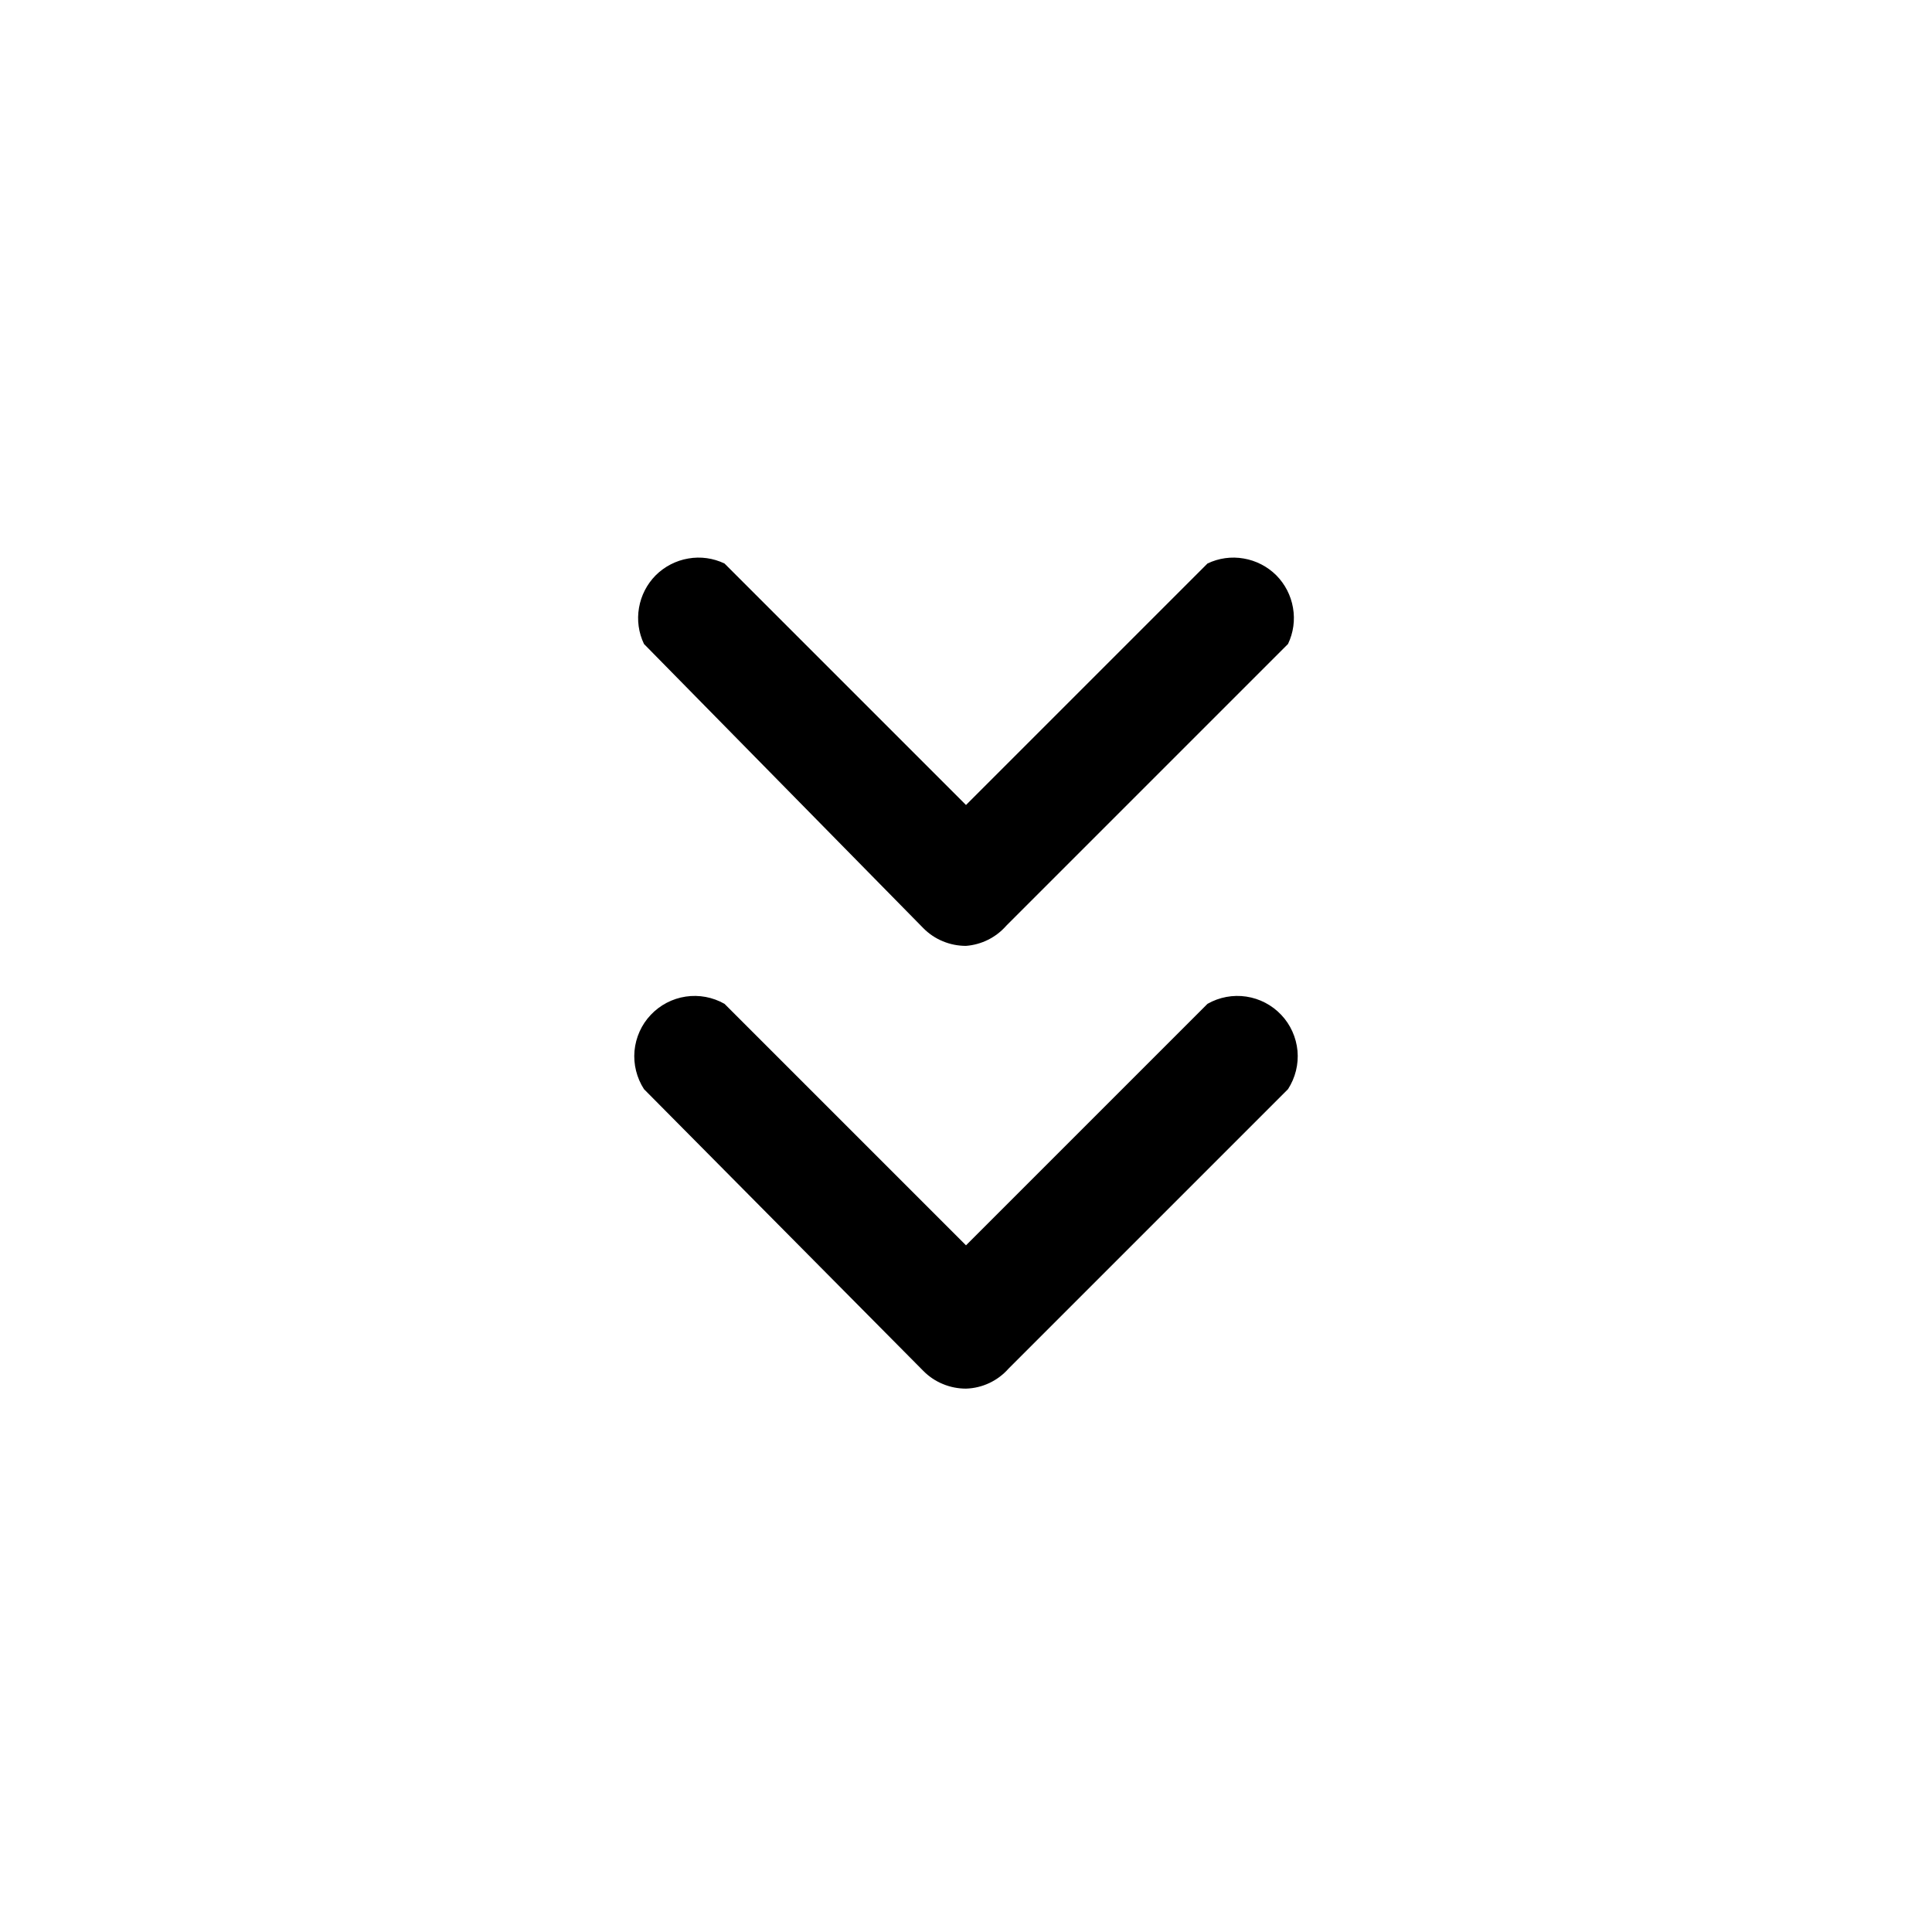
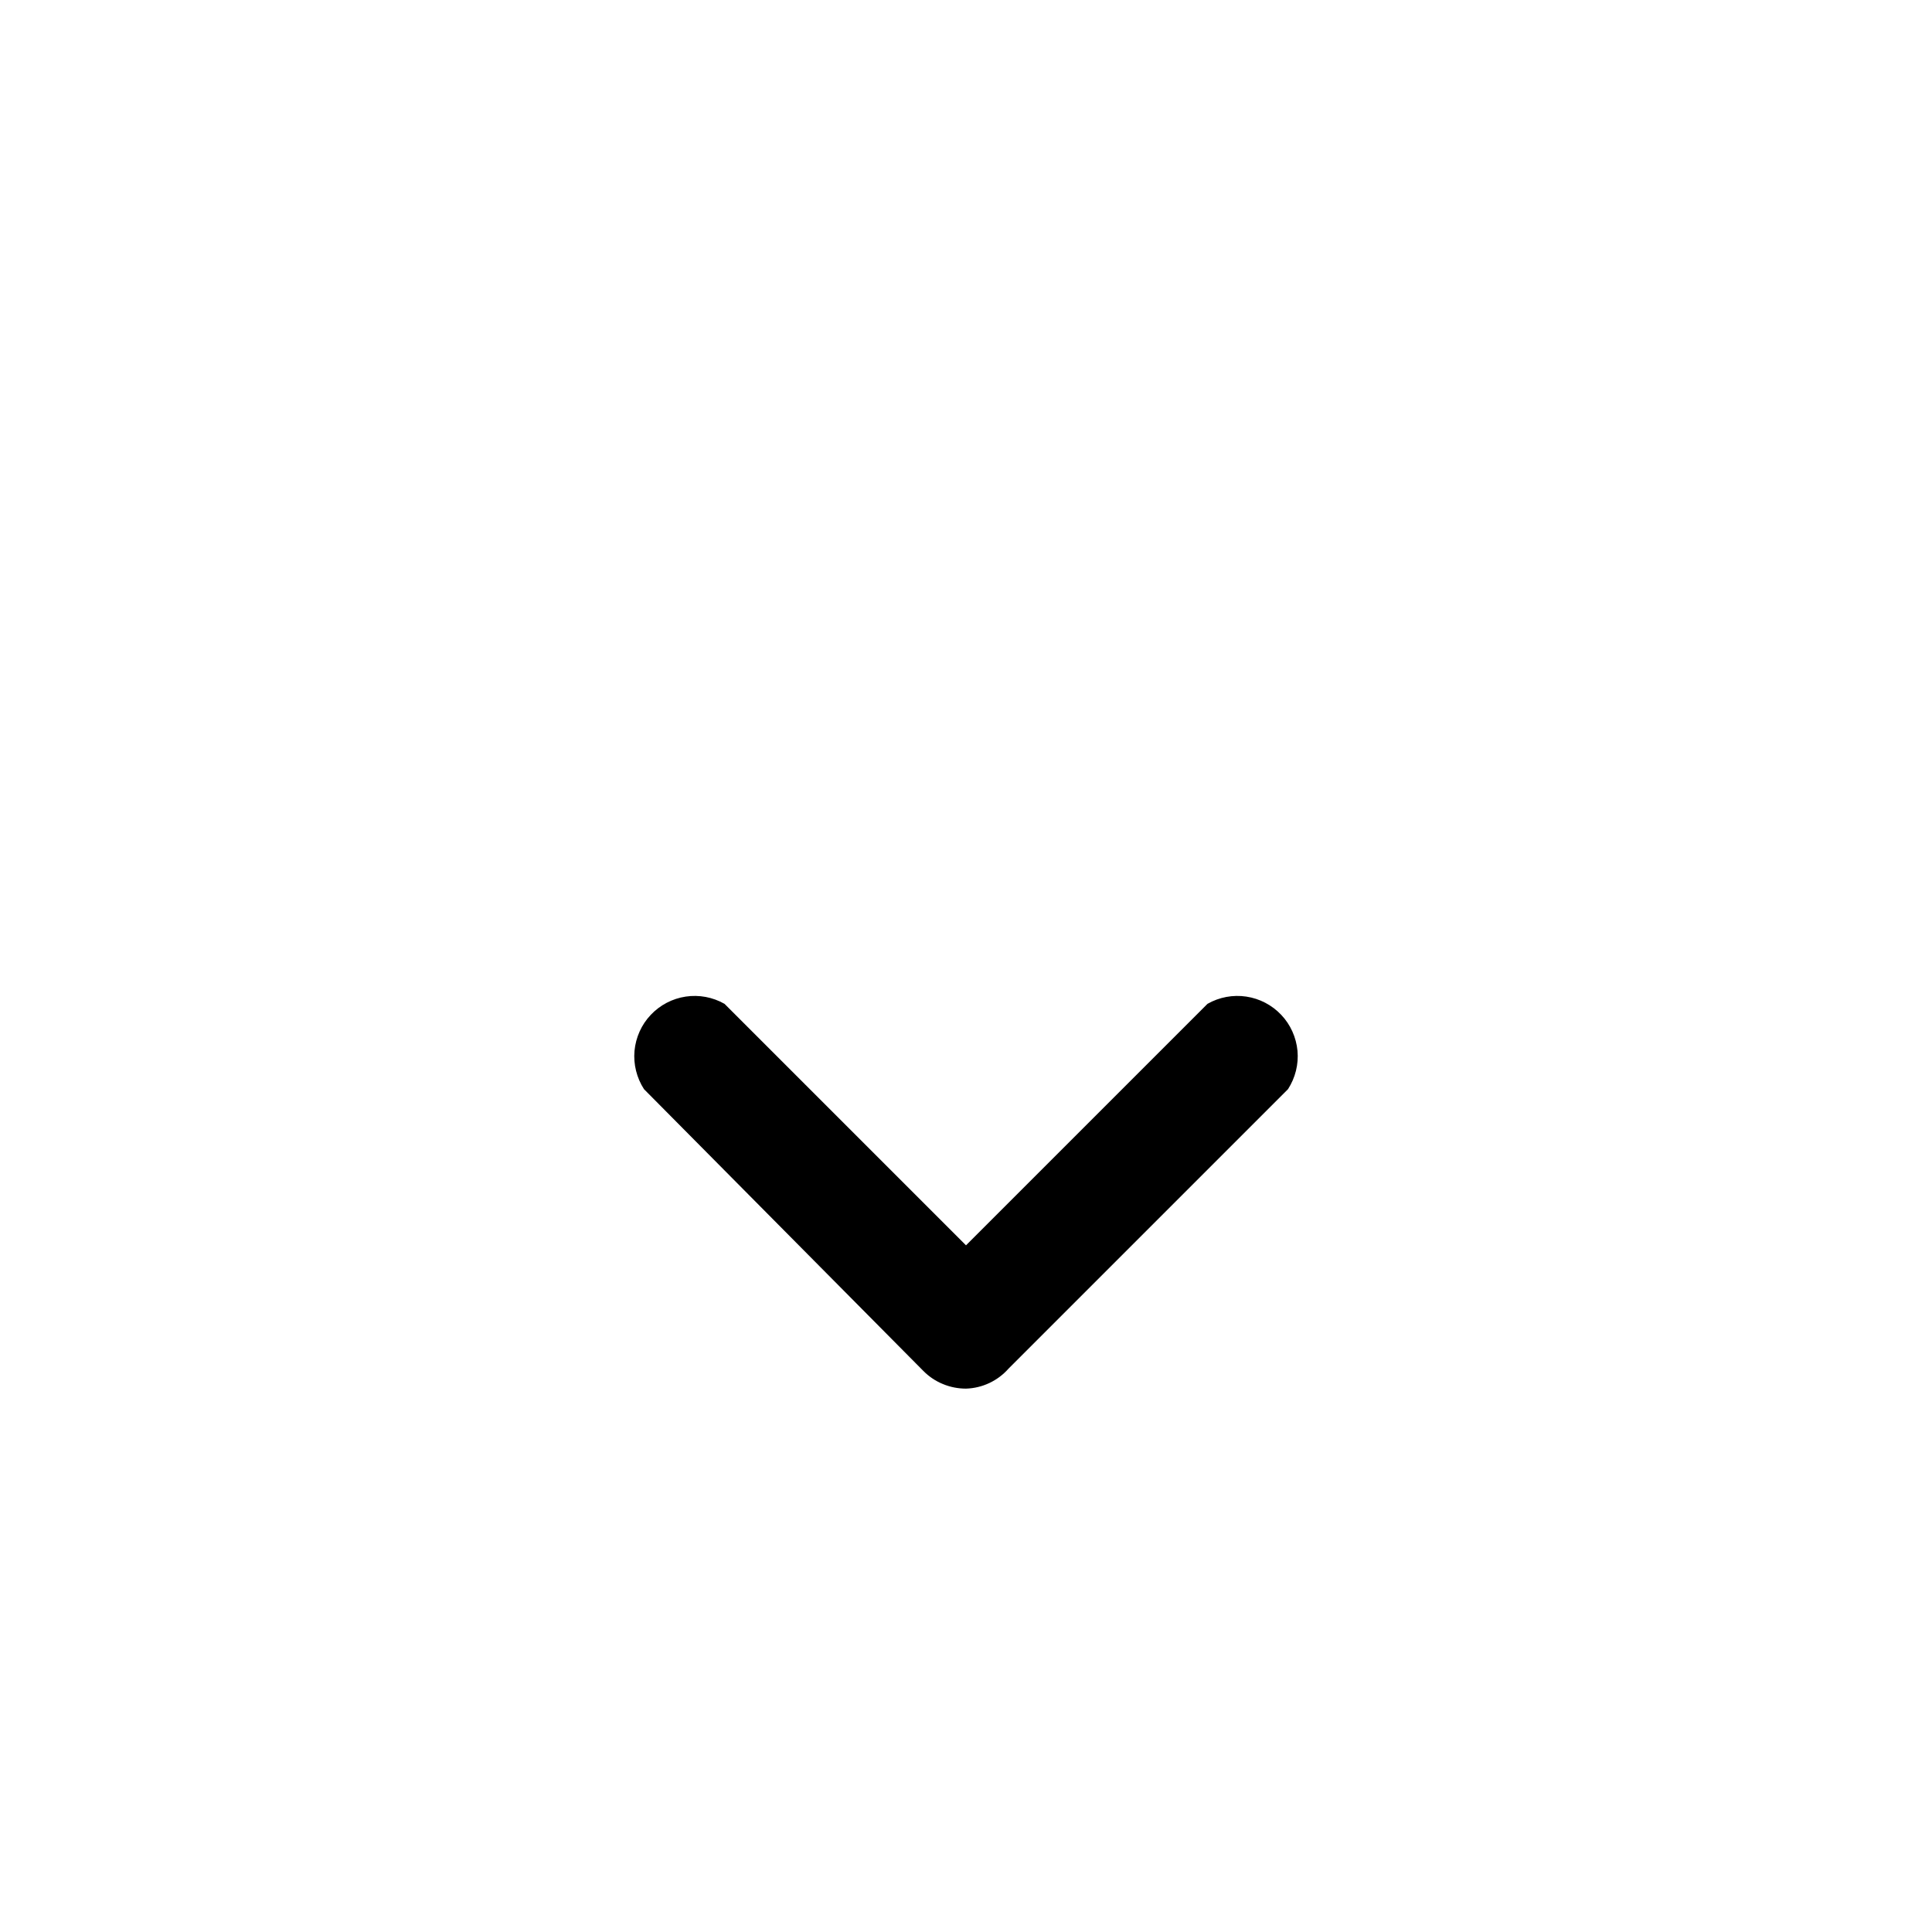
<svg xmlns="http://www.w3.org/2000/svg" width="800px" height="800px" viewBox="0 0 24 24" fill="none">
  <path d="M12 17.25C11.902 17.25 11.804 17.231 11.713 17.193C11.622 17.156 11.539 17.1 11.47 17.03L8 13.53C7.909 13.389 7.867 13.221 7.882 13.054C7.898 12.887 7.968 12.729 8.084 12.607C8.199 12.485 8.352 12.405 8.518 12.38C8.684 12.355 8.854 12.387 9 12.47L12 15.47L15 12.47C15.146 12.387 15.316 12.355 15.482 12.38C15.648 12.405 15.801 12.485 15.916 12.607C16.032 12.729 16.102 12.887 16.118 13.054C16.133 13.221 16.091 13.389 16 13.53L12.53 17C12.463 17.076 12.382 17.137 12.291 17.18C12.2 17.223 12.101 17.247 12 17.25Z" fill="#000000" />
-   <path d="M12 11.75C11.902 11.75 11.804 11.731 11.713 11.693C11.622 11.656 11.539 11.6 11.47 11.53L8 8C7.933 7.86 7.911 7.703 7.938 7.55C7.964 7.397 8.037 7.256 8.146 7.146C8.256 7.037 8.397 6.964 8.55 6.938C8.703 6.911 8.86 6.933 9 7L12 10L15 7C15.14 6.933 15.297 6.911 15.45 6.938C15.603 6.964 15.744 7.037 15.854 7.146C15.963 7.256 16.036 7.397 16.062 7.55C16.089 7.703 16.067 7.86 16 8L12.5 11.5C12.372 11.646 12.193 11.735 12 11.75Z" fill="#000000" />
</svg>